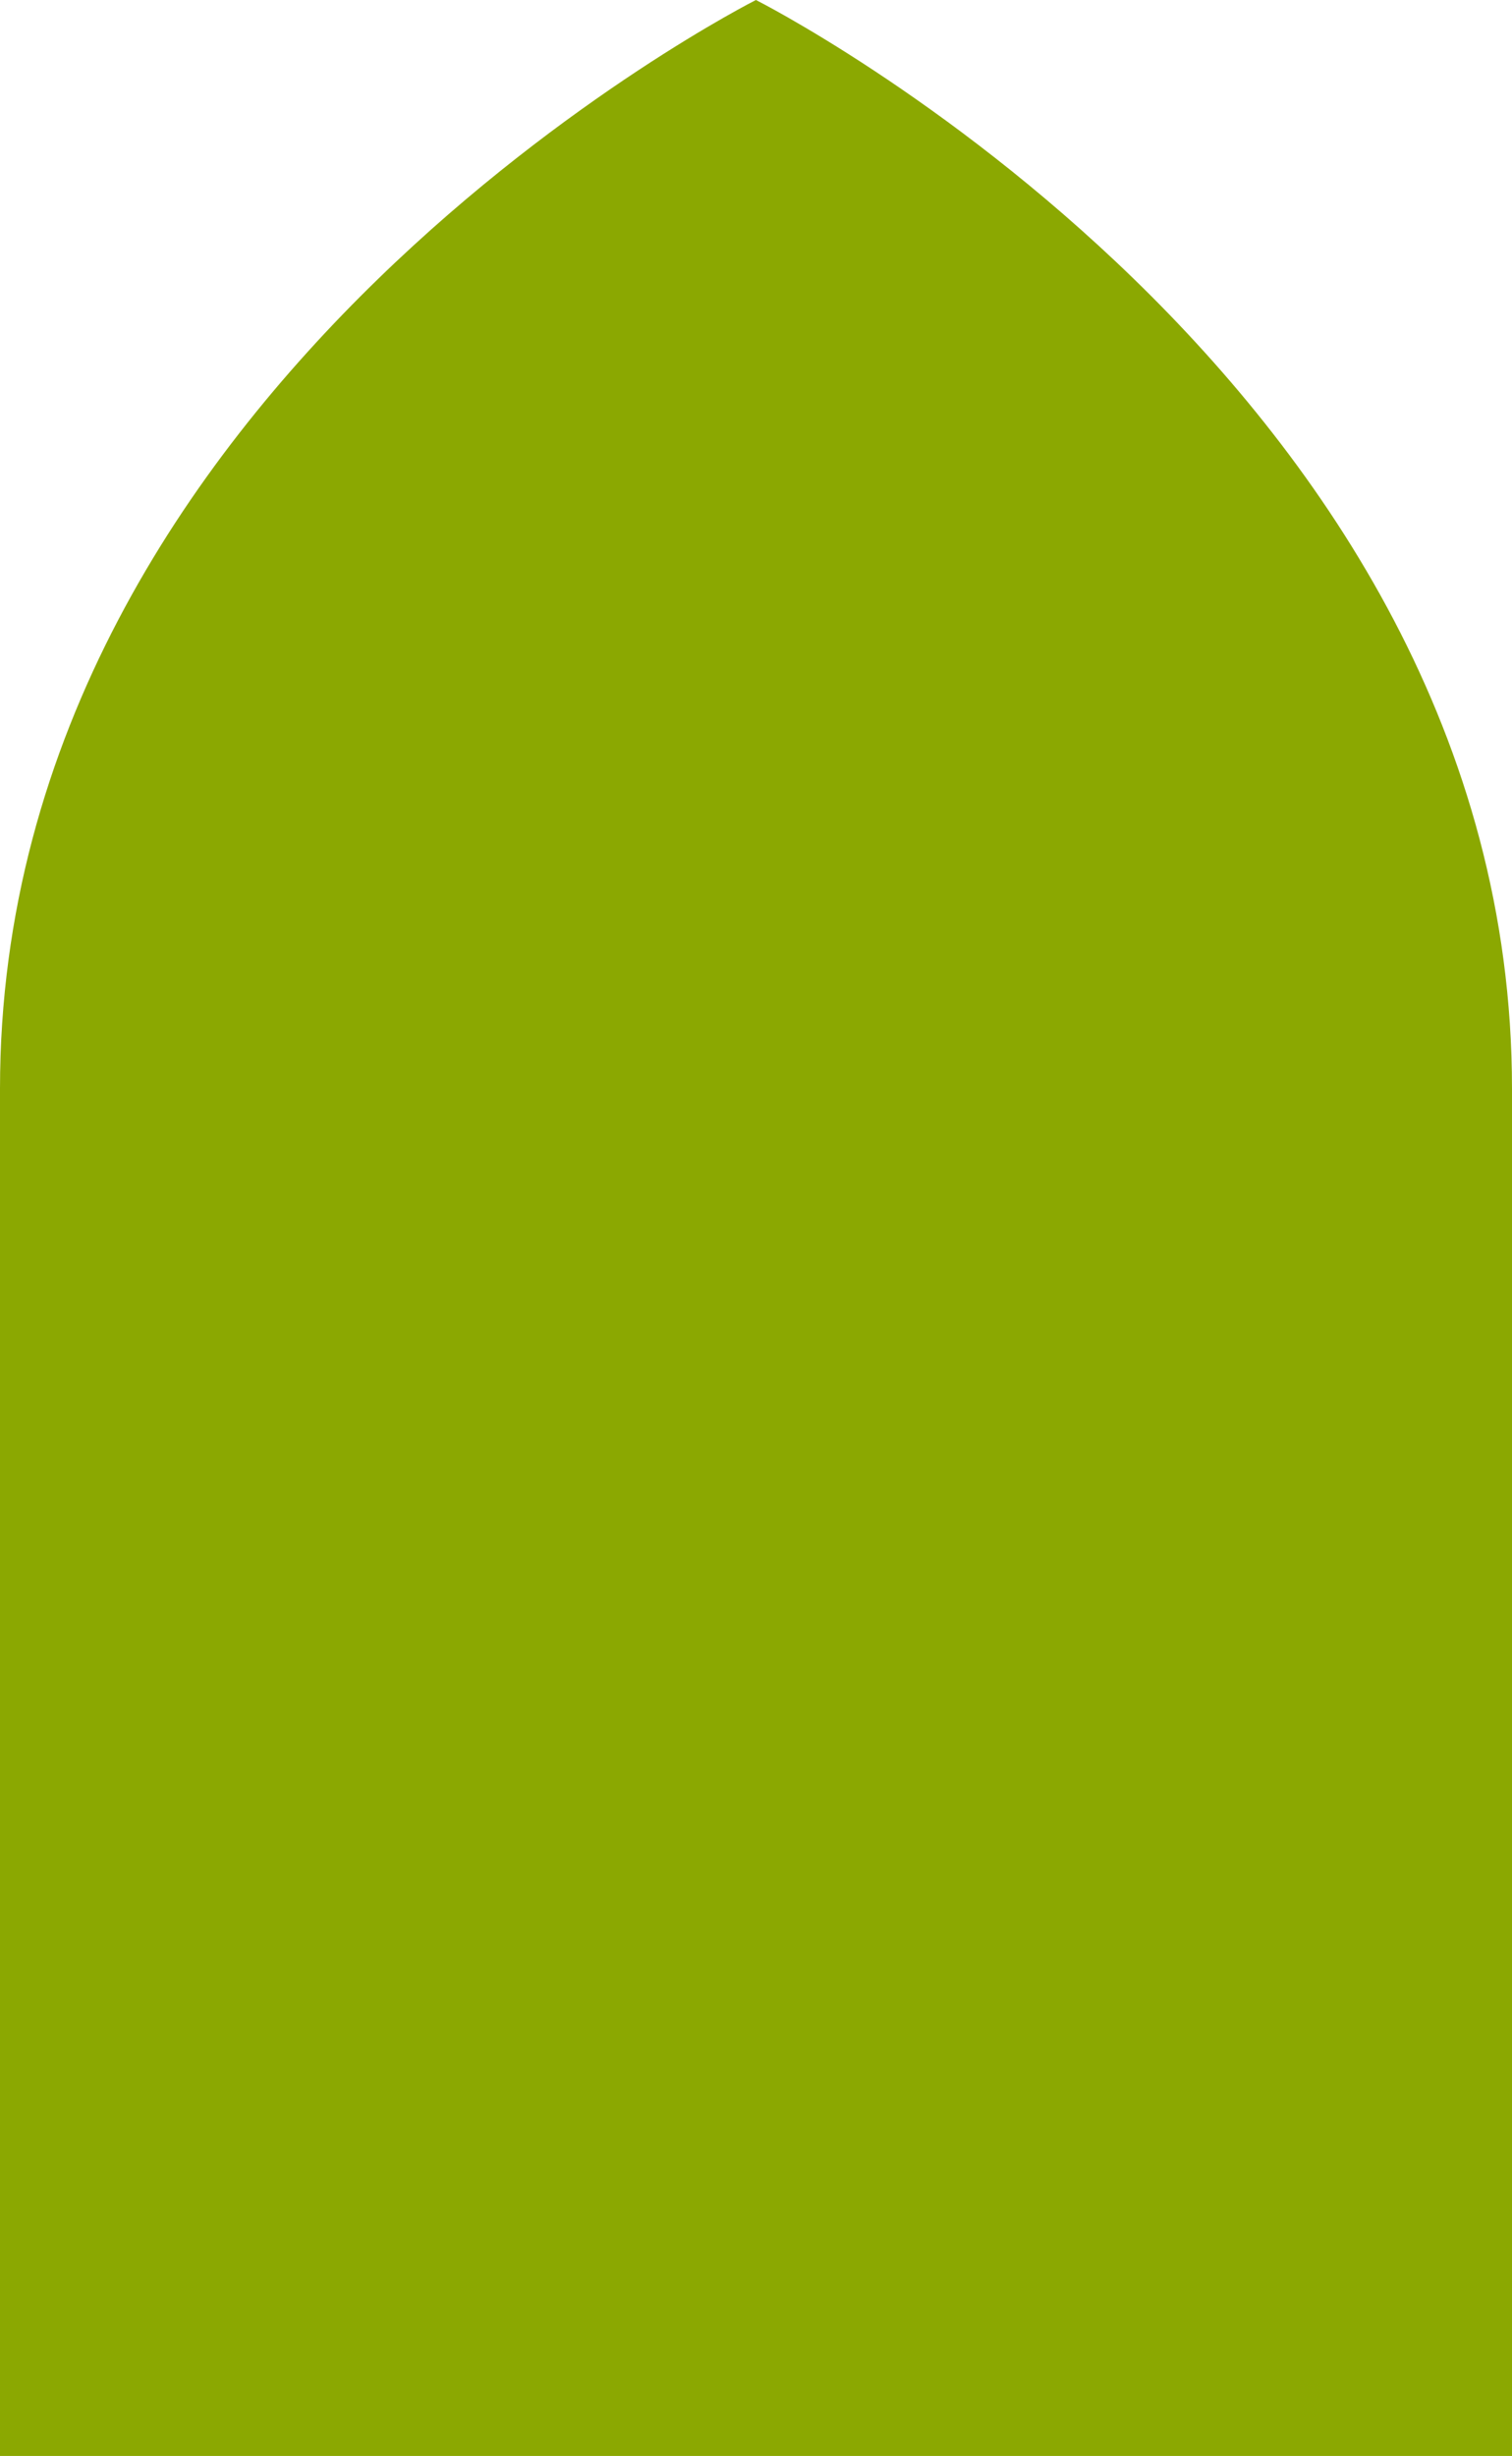
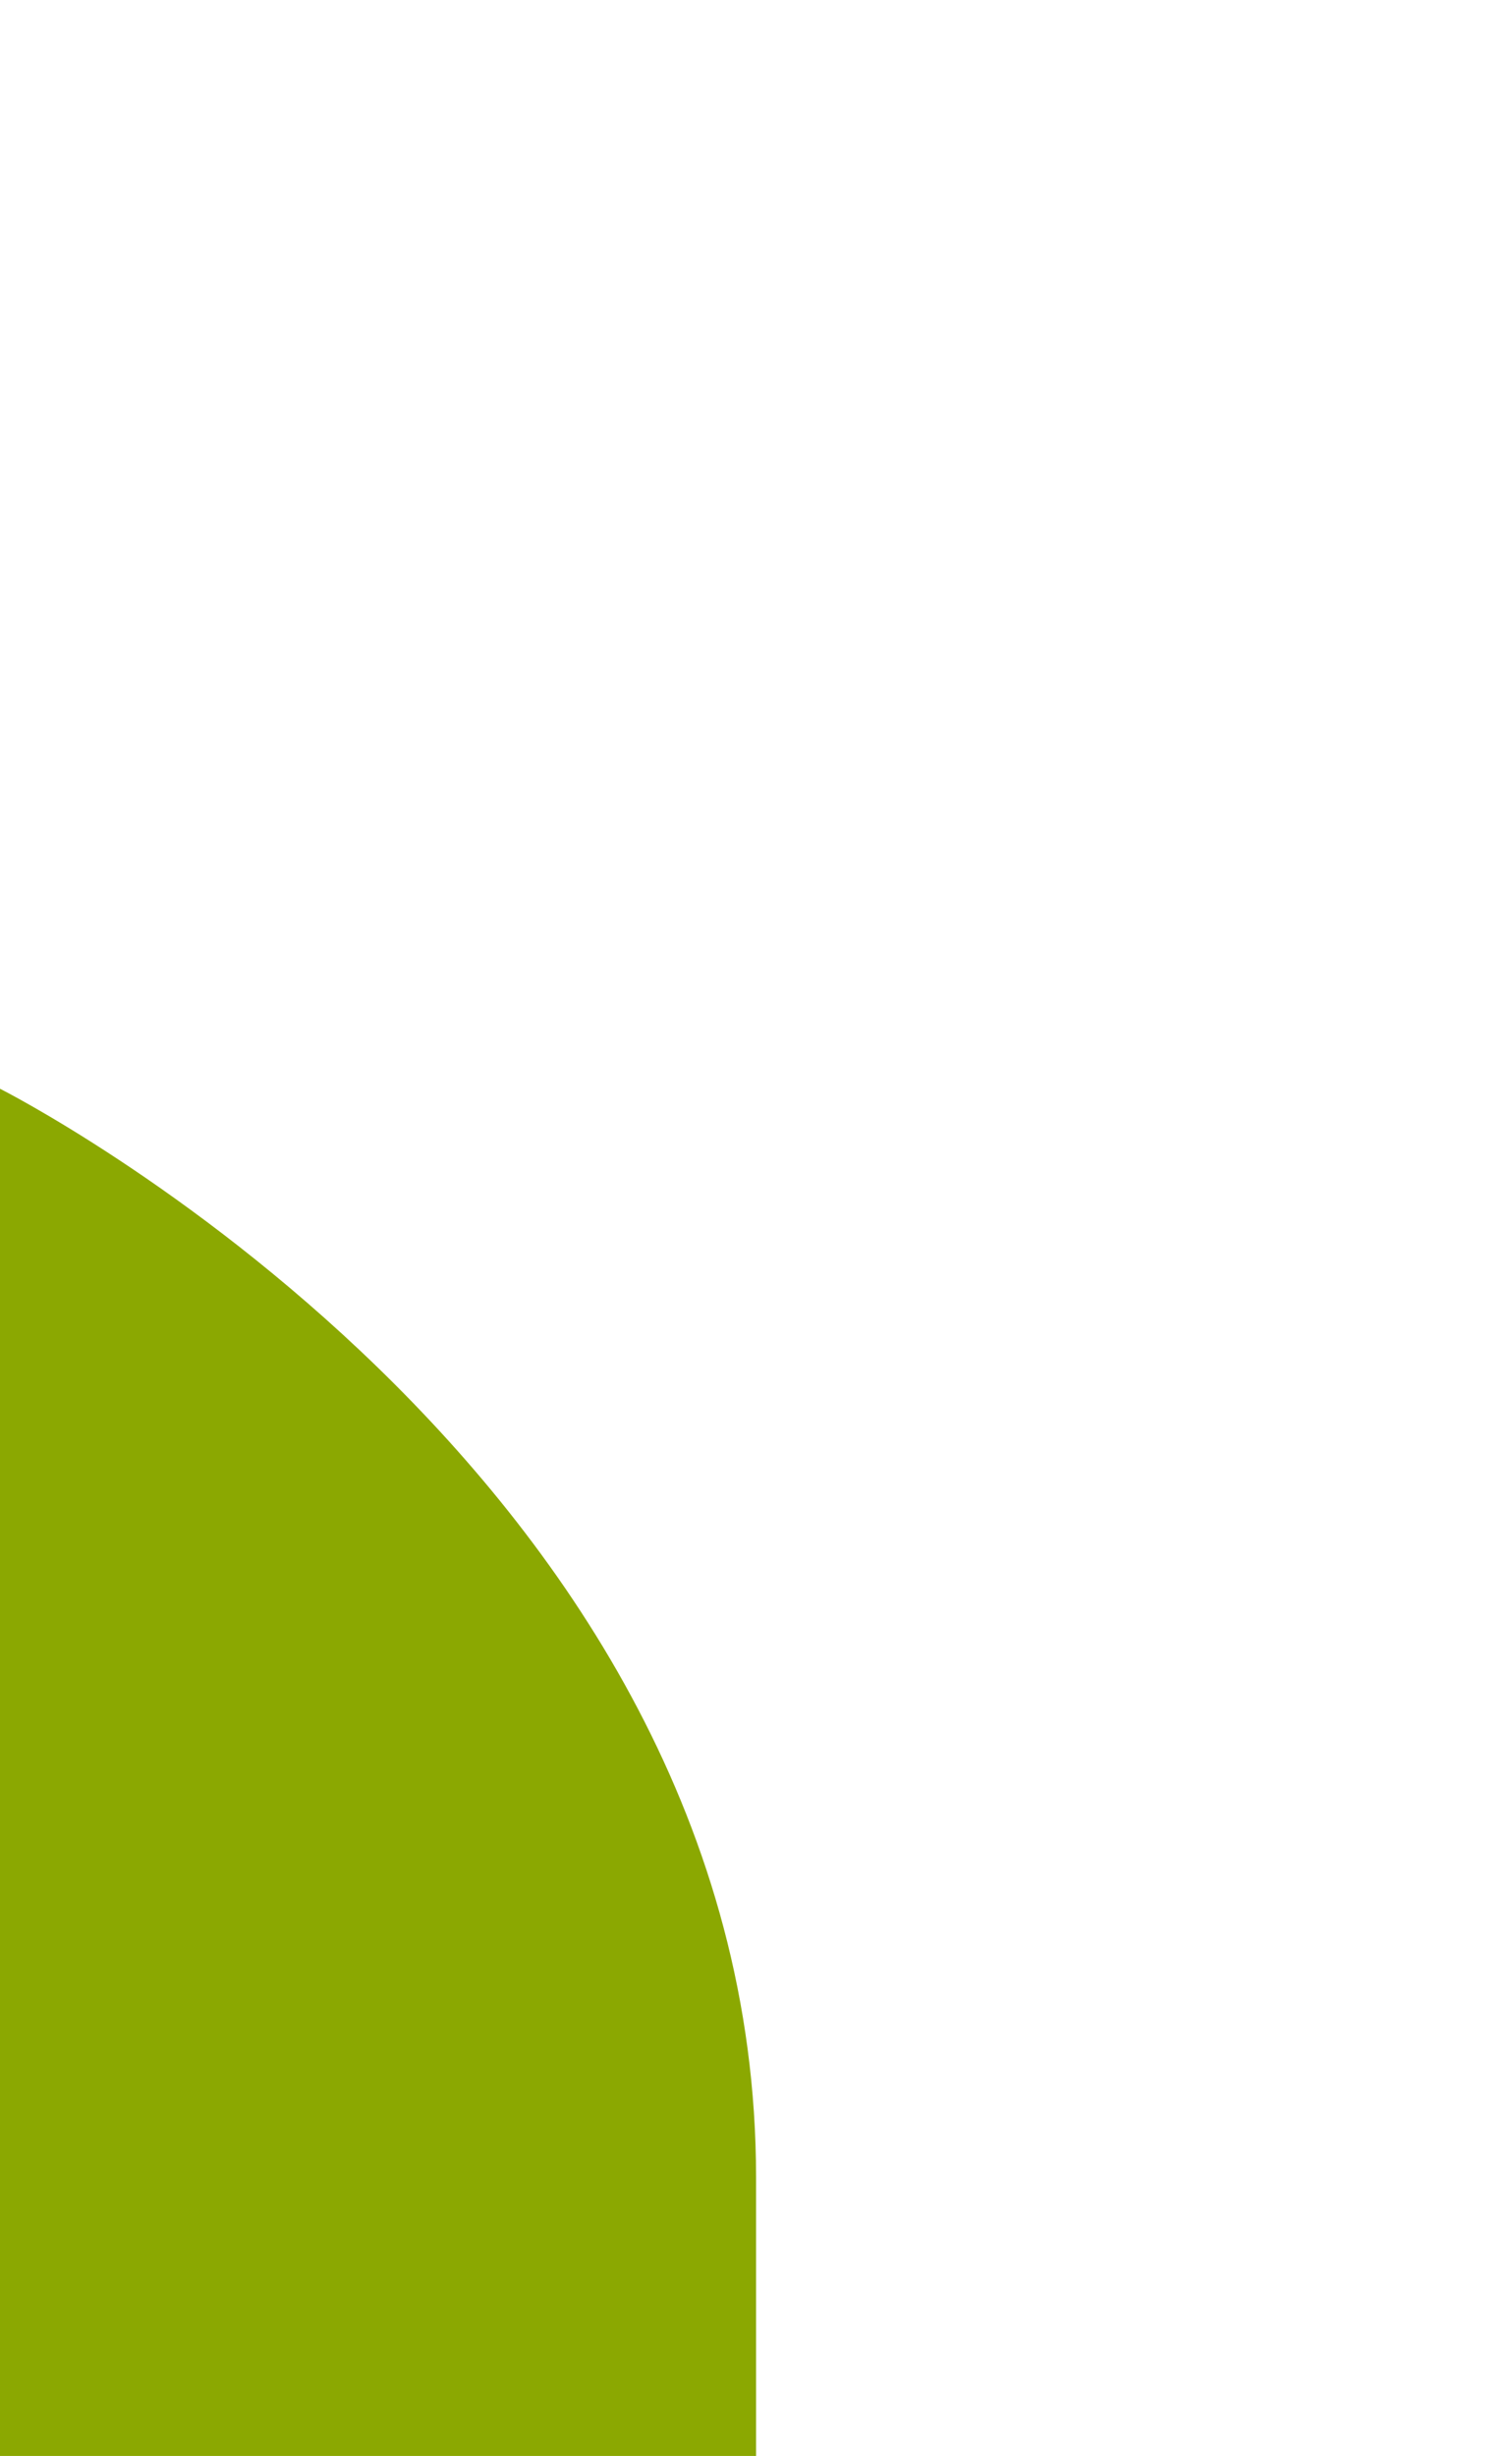
<svg xmlns="http://www.w3.org/2000/svg" width="12.103" height="19.65" viewBox="0 0 12.103 19.65">
-   <path id="Path_85" data-name="Path 85" d="M53.124,19.65V8.711C53.124,3.05,59.175,0,59.175,0s6.052,3.05,6.052,8.711V19.65Z" transform="translate(-53.124)" fill="#8ba801" />
+   <path id="Path_85" data-name="Path 85" d="M53.124,19.65V8.711s6.052,3.05,6.052,8.711V19.65Z" transform="translate(-53.124)" fill="#8ba801" />
</svg>